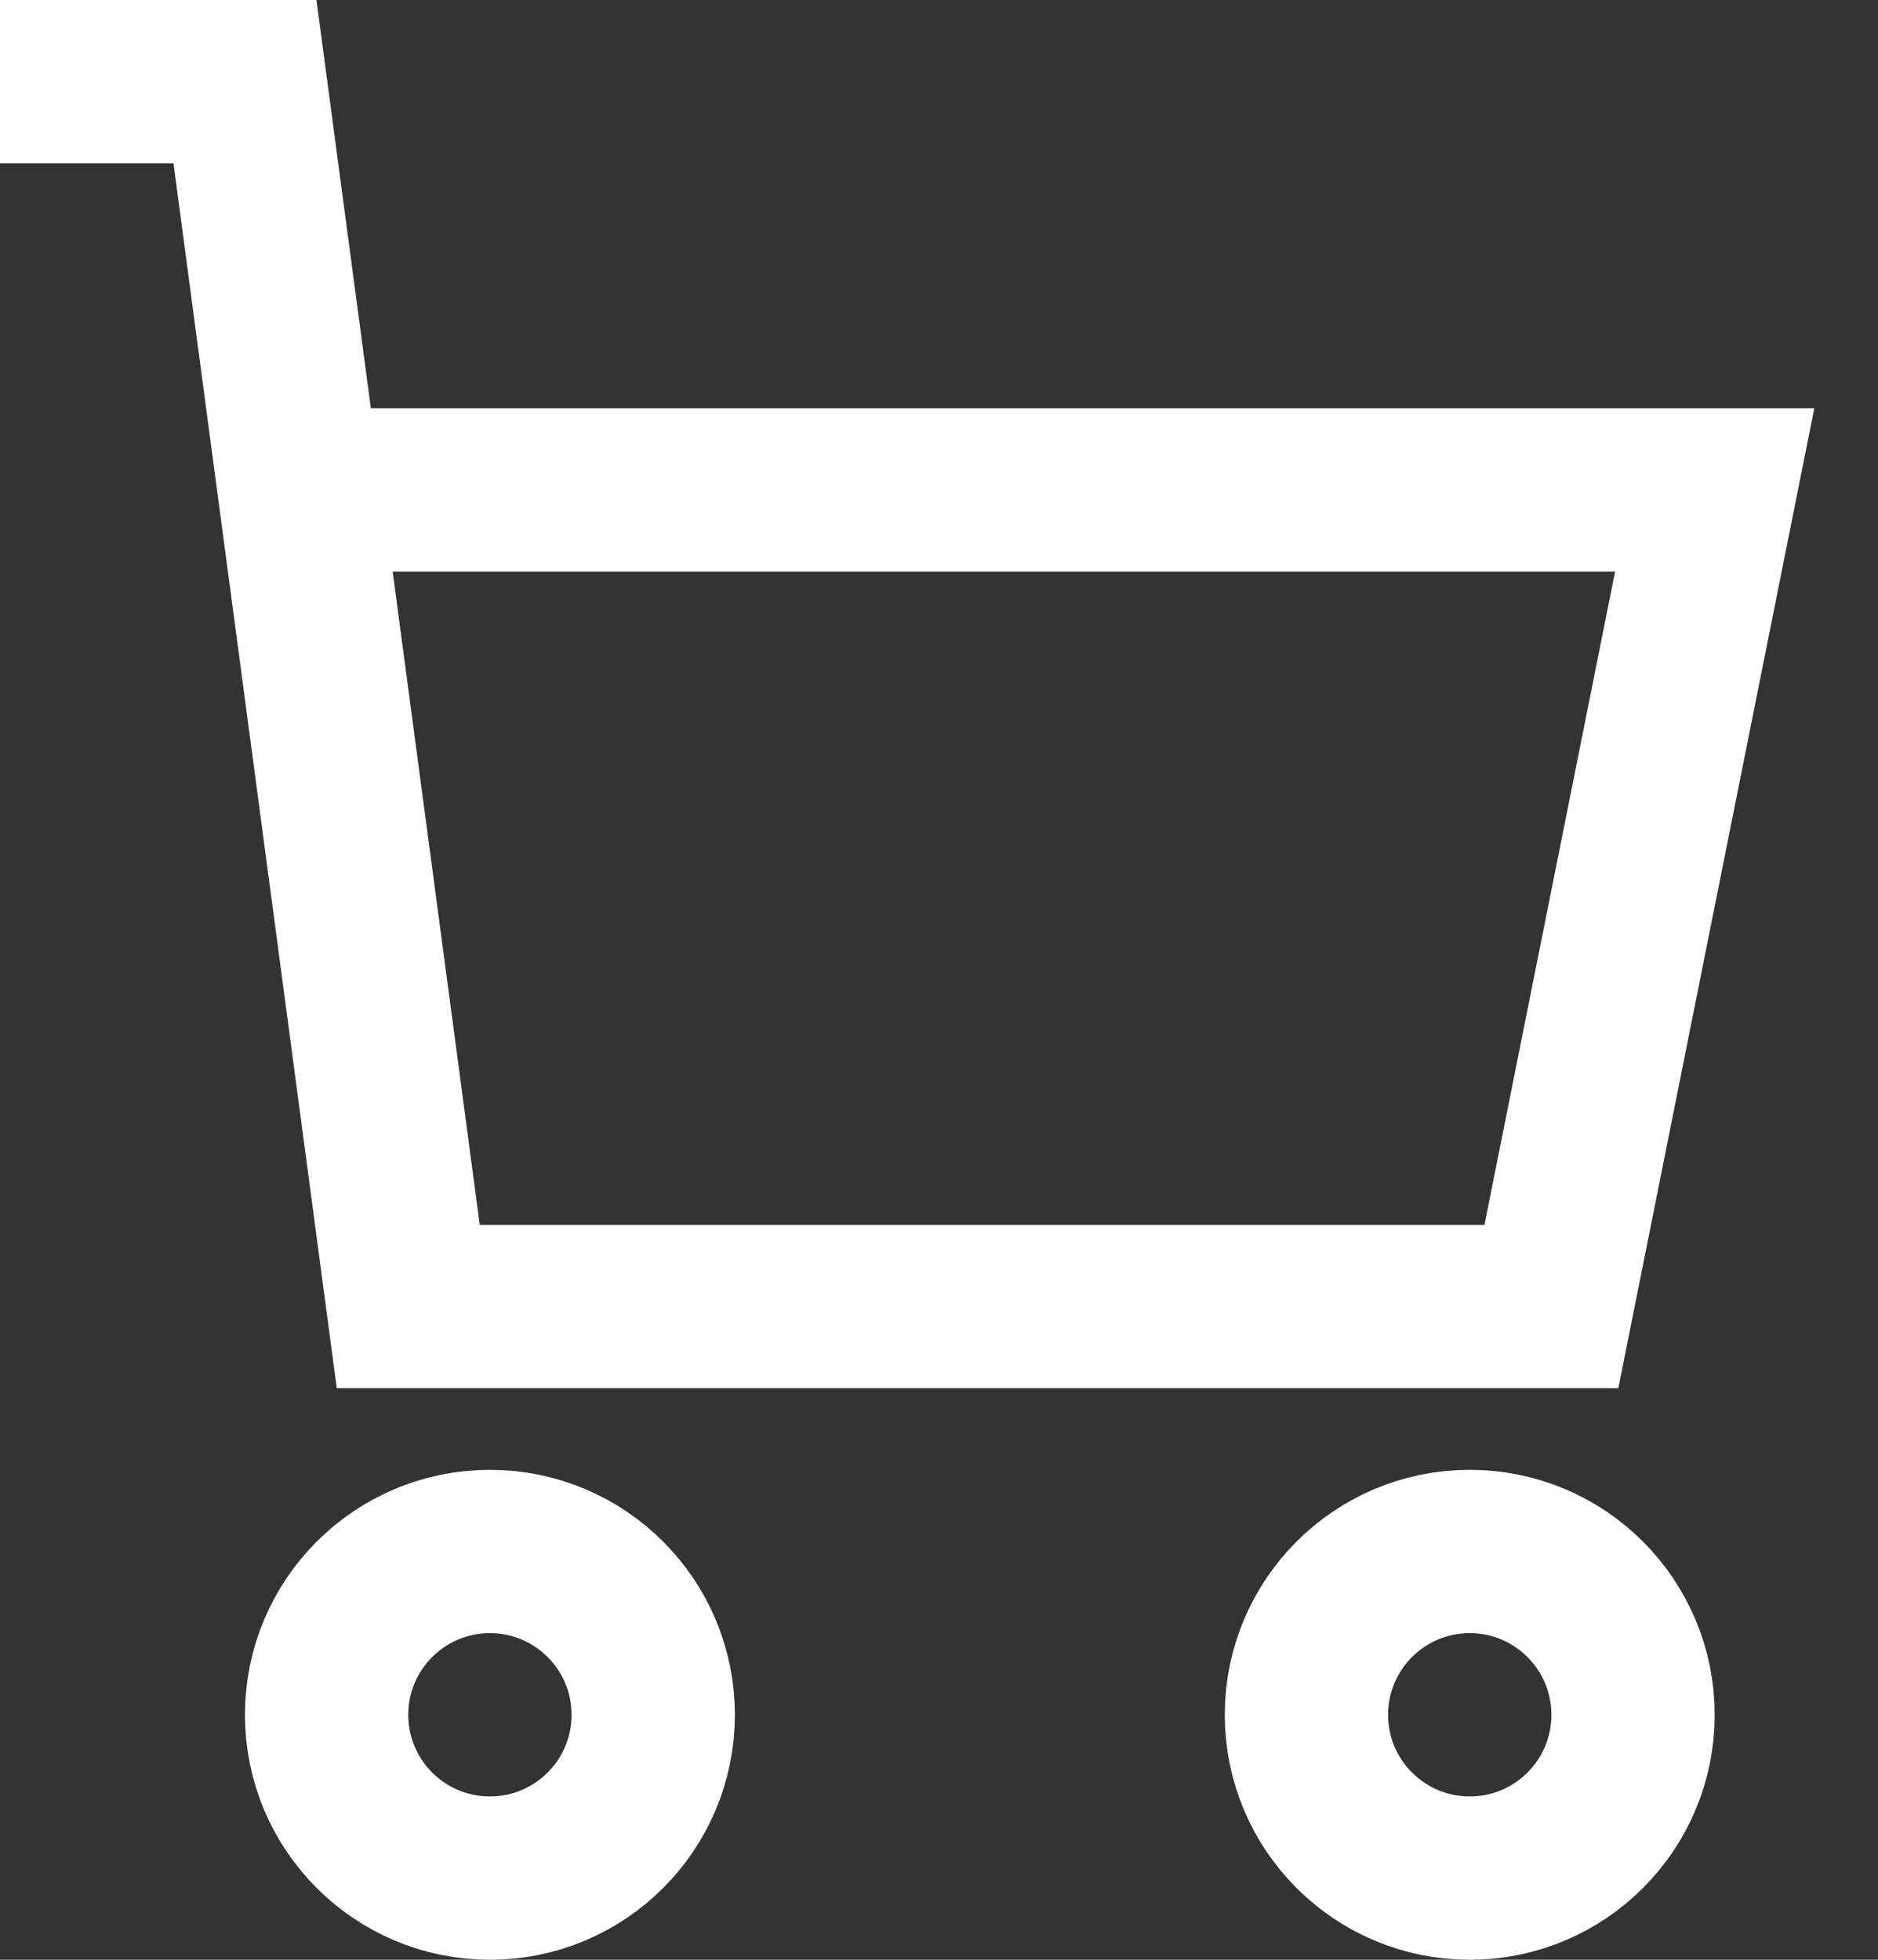
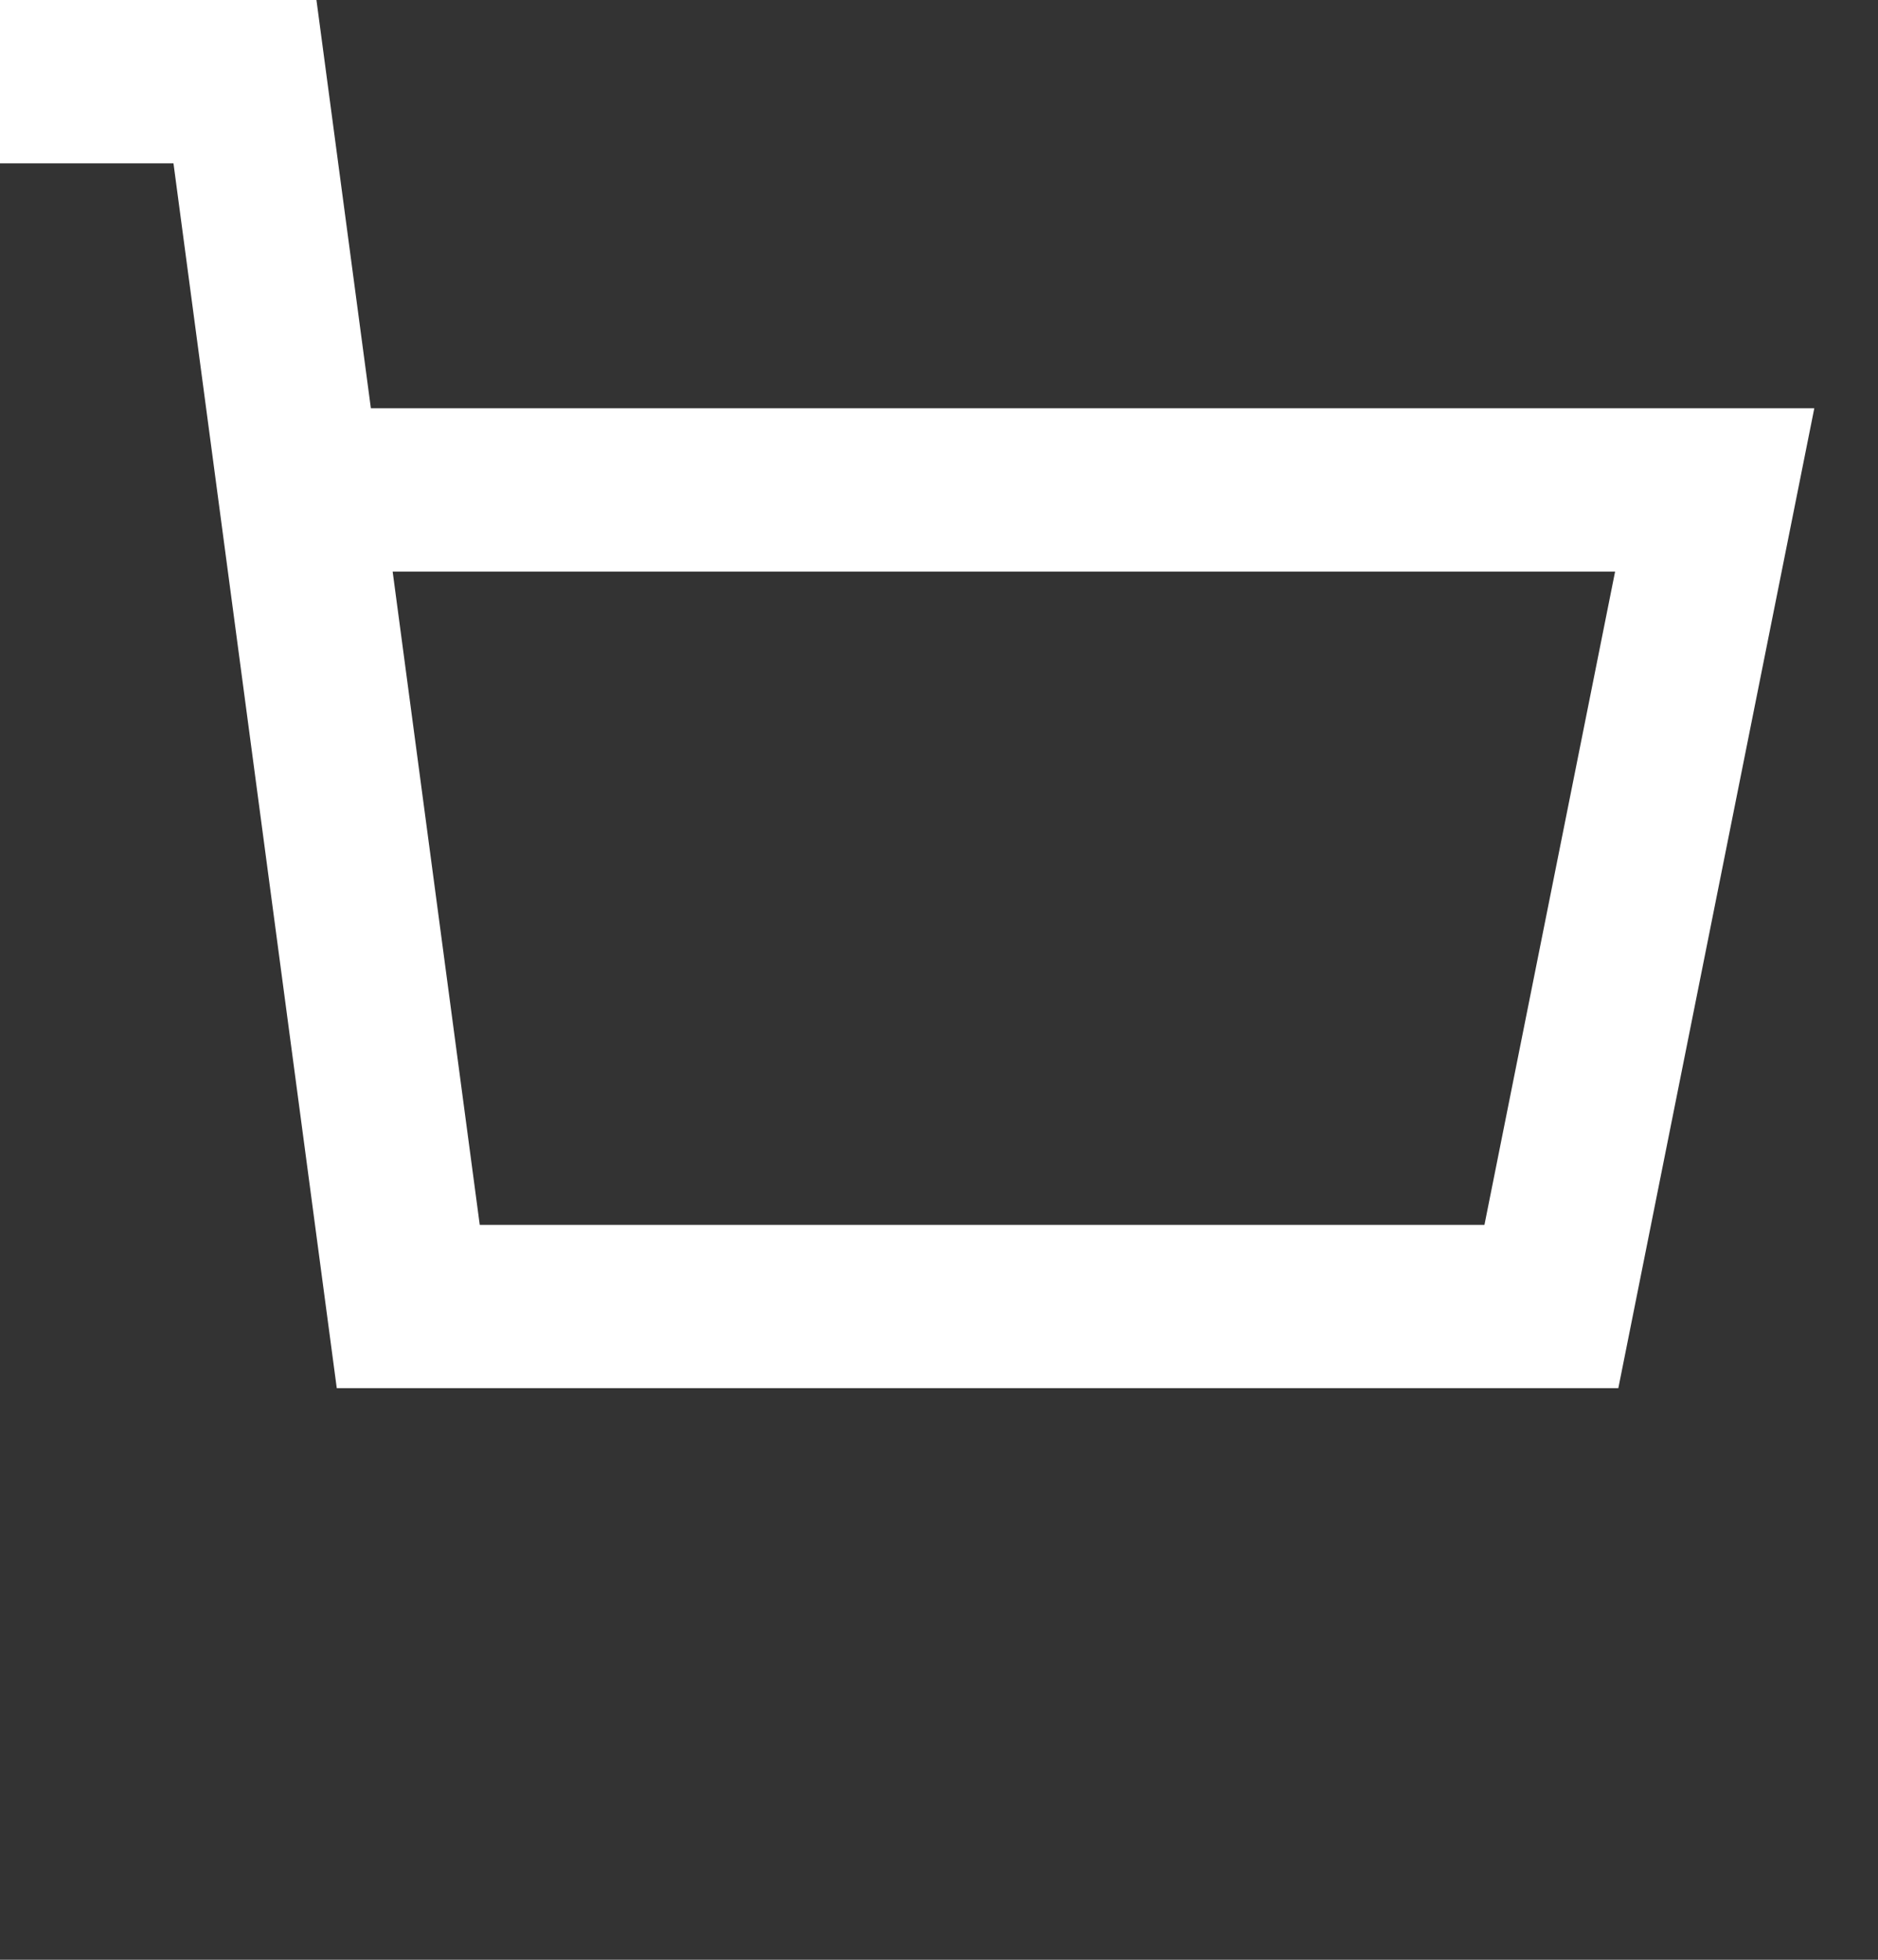
<svg xmlns="http://www.w3.org/2000/svg" width="23px" height="24px" viewBox="0 0 23 24" version="1.1">
  <rect x="0" y="0" width="23" height="24" fill="#333333" stroke="none" />
  <title>25F13EDC-3FB1-468B-92EF-C8ECE149235F</title>
  <desc>Created with sketchtool.</desc>
  <g id="Desktop-XL" stroke="none" stroke-width="1" fill="none" fill-rule="evenodd">
    <g id="WENKO-Startseite" transform="translate(-1165, -14)" stroke="#FFFFFF" stroke-width="2">
      <g id="Header" transform="translate(120, -2)">
        <g id="generische-Navi" transform="translate(406, 0)">
          <g id="btn-shop" transform="translate(639, 17)">
            <g id="cart-simple">
-               <circle id="Oval" stroke-linecap="square" cx="6" cy="20" r="2" />
-               <circle id="Oval" stroke-linecap="square" cx="18" cy="20" r="2" />
              <polyline id="Shape" points="3.667 5 21 5 19 15 5 15 3 0 0 0" />
            </g>
          </g>
        </g>
      </g>
    </g>
  </g>
</svg>